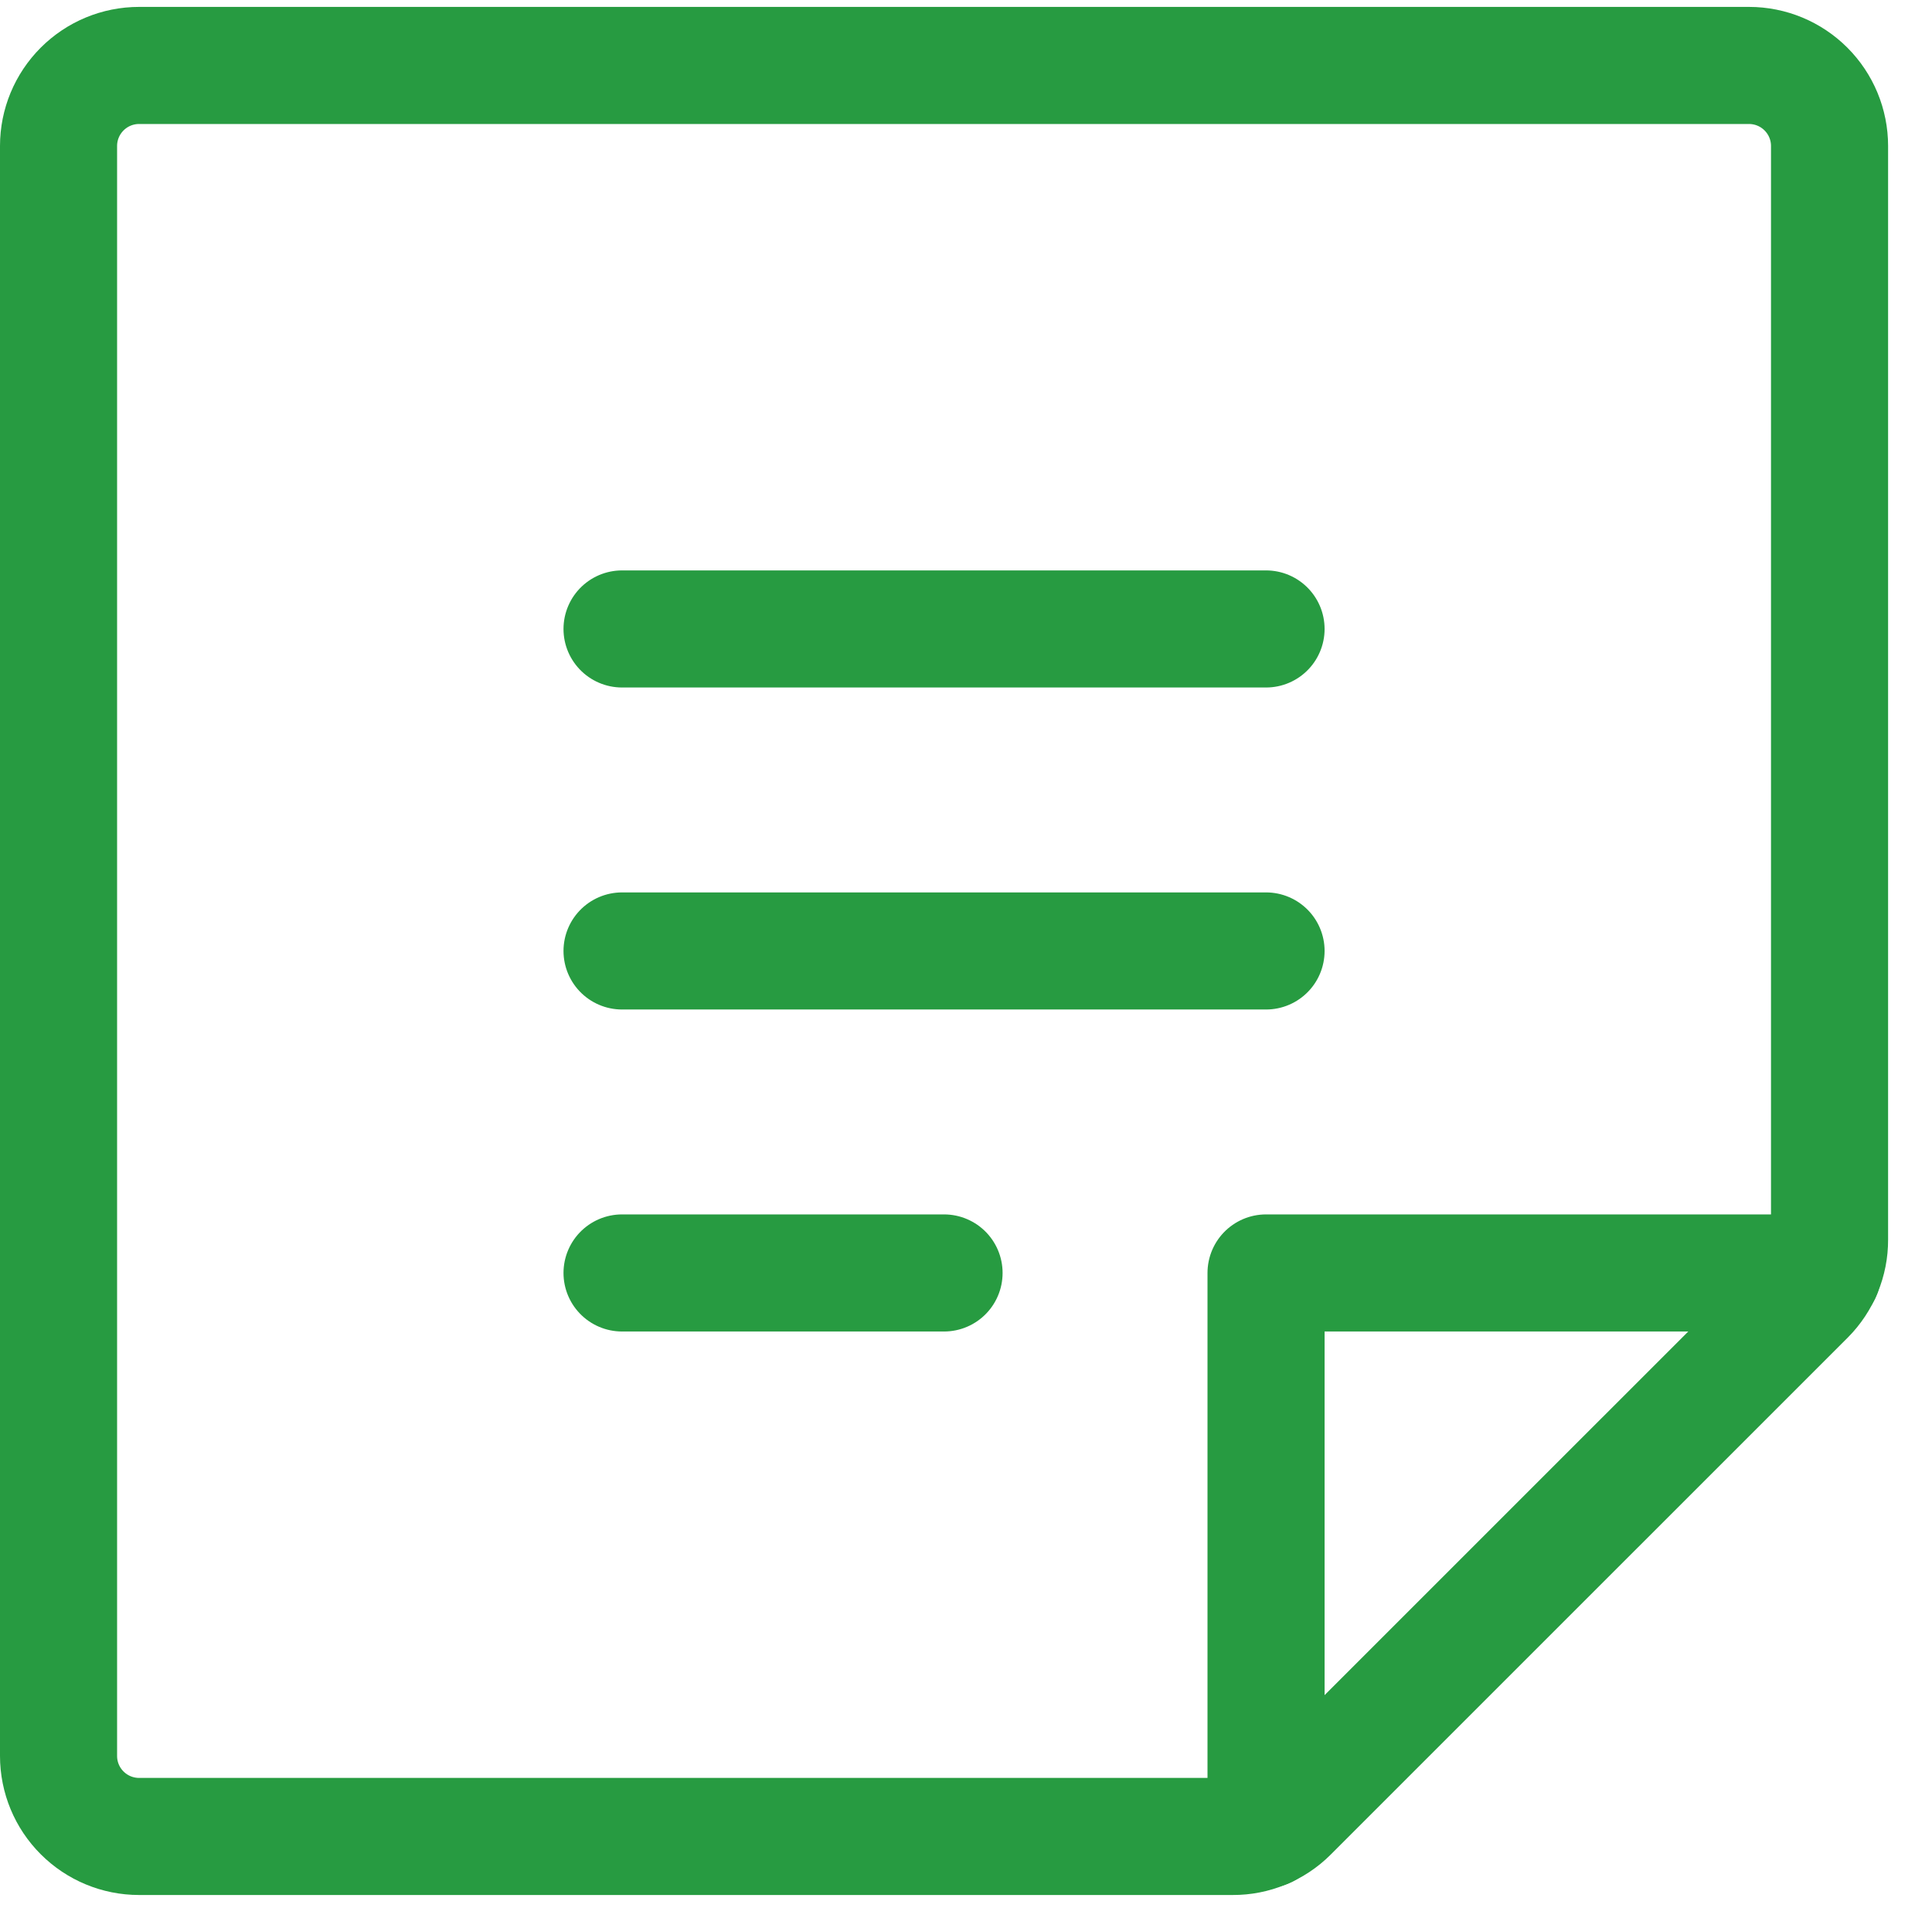
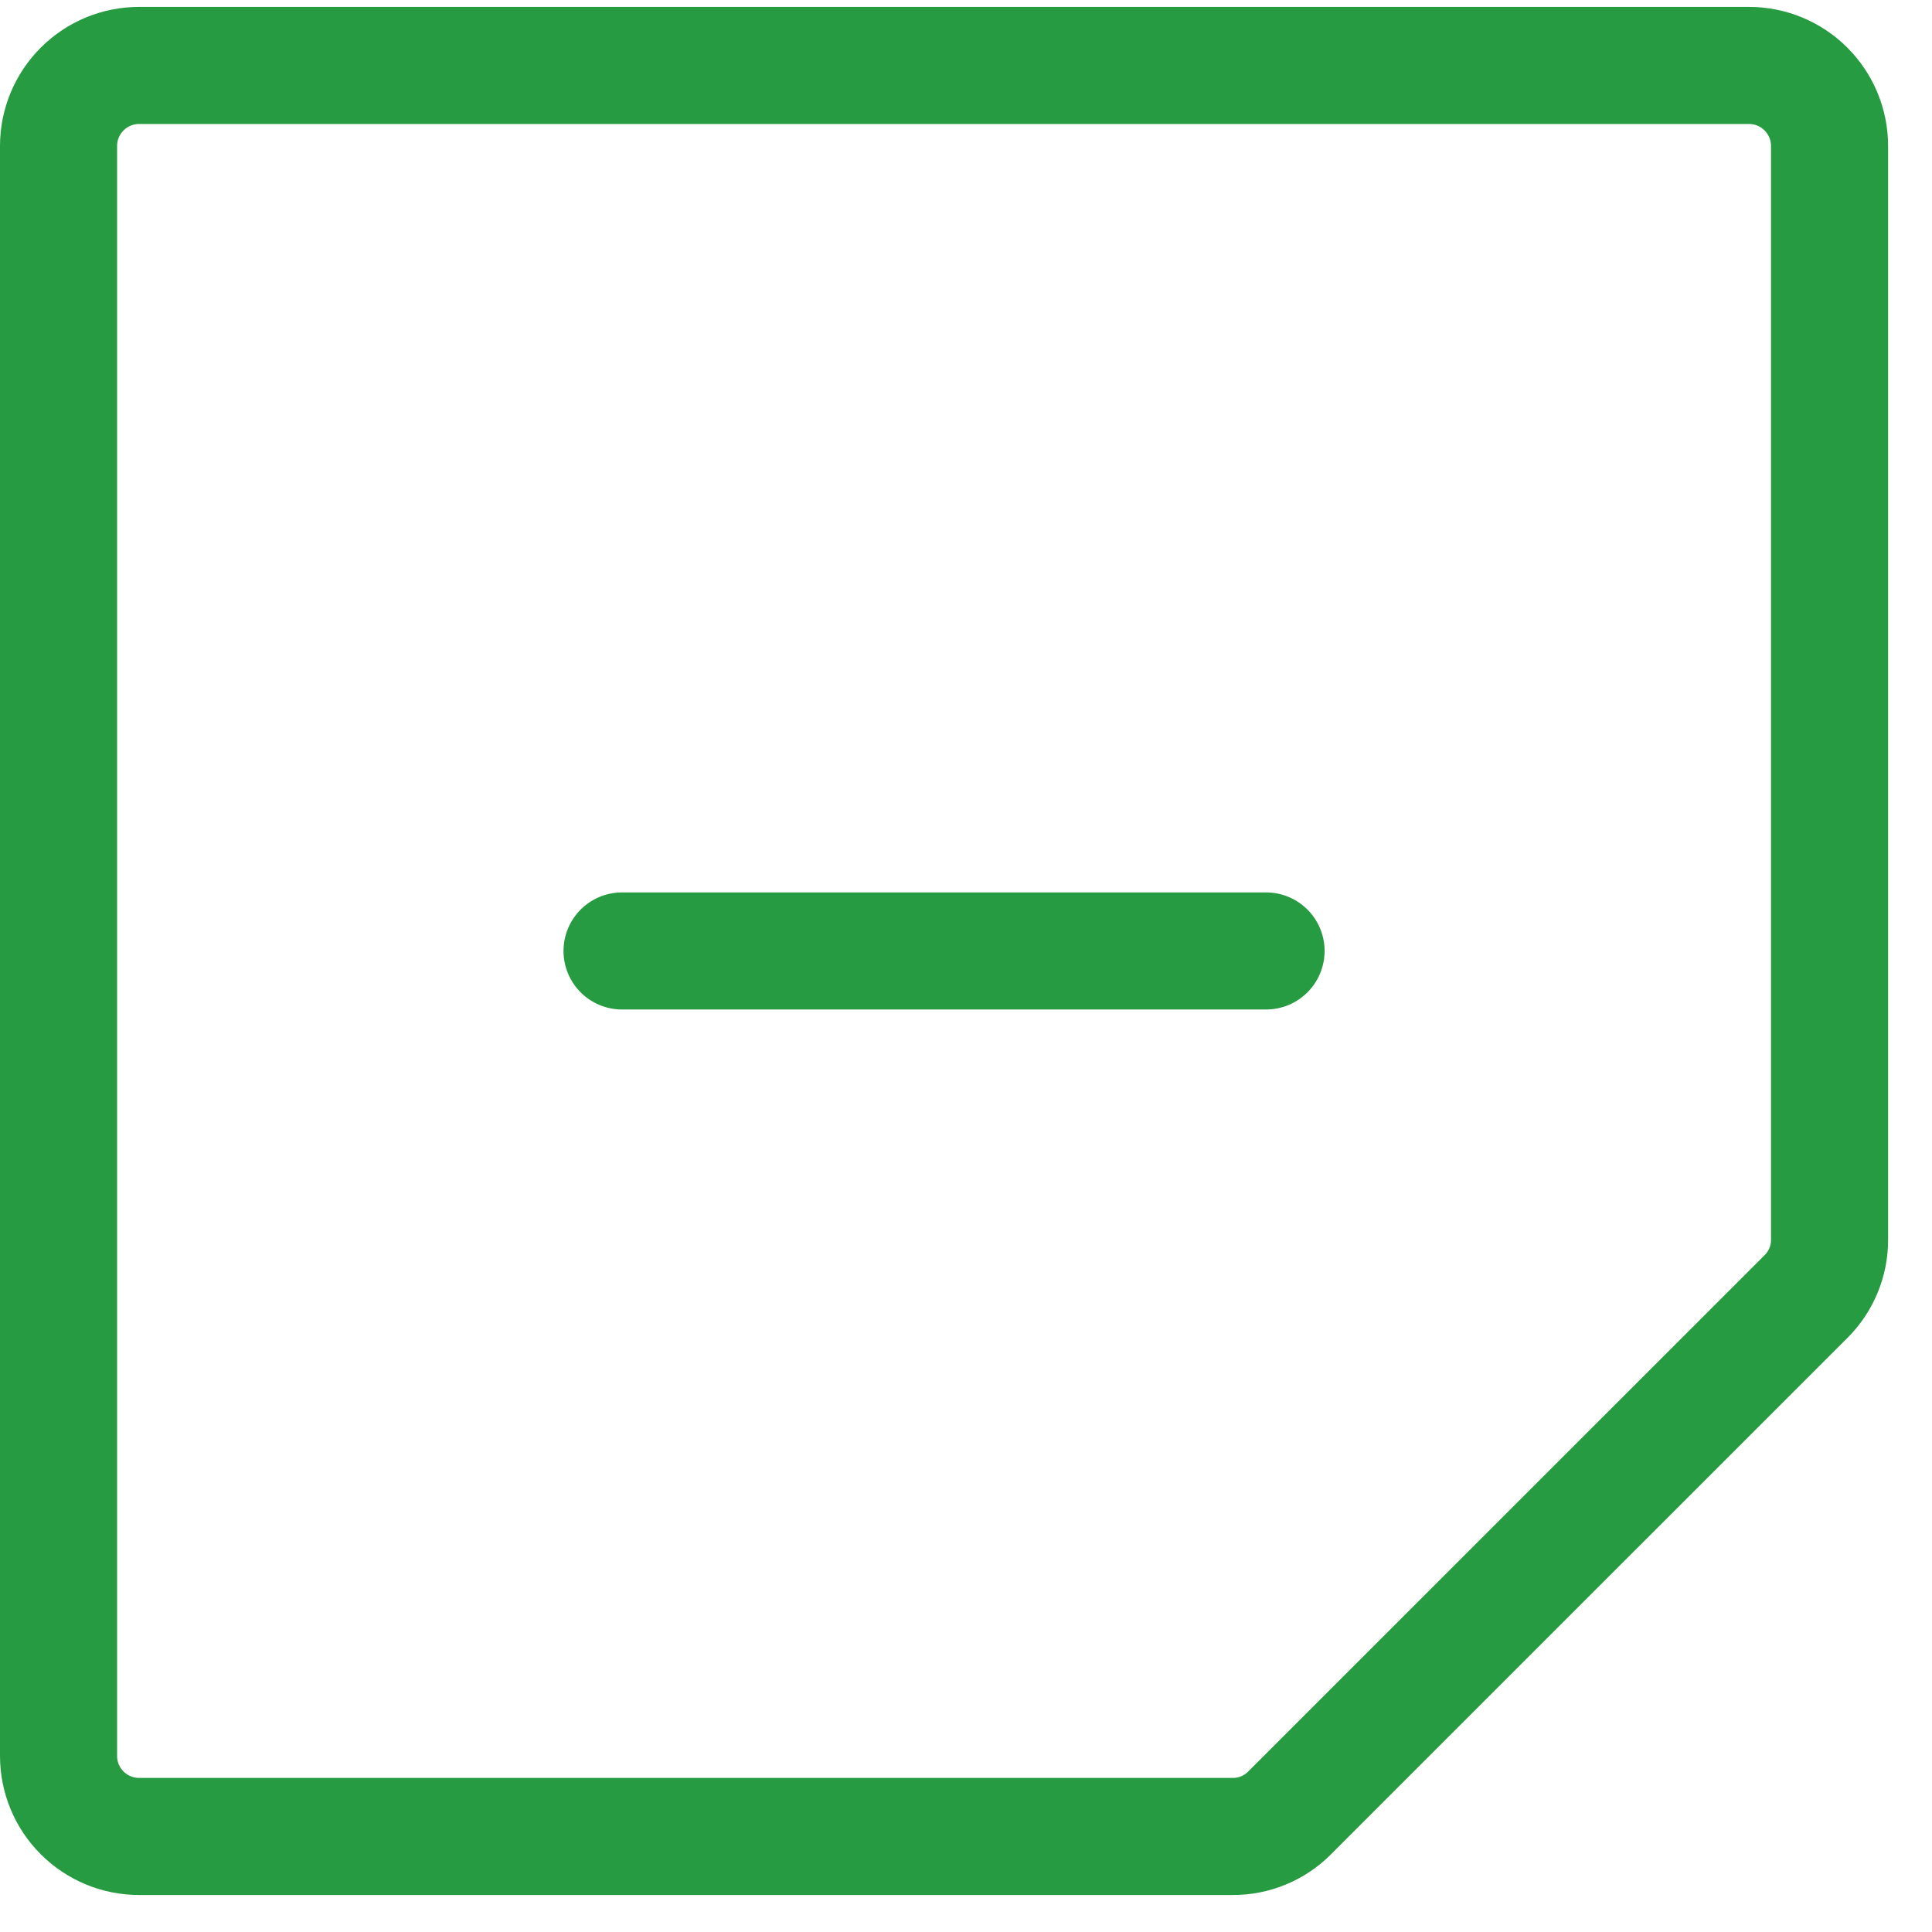
<svg xmlns="http://www.w3.org/2000/svg" width="33" height="33" viewBox="0 0 33 33" fill="none">
-   <path d="M10.625 10.743H21.625" stroke="#279B41" stroke-width="2" stroke-linecap="round" stroke-linejoin="round" />
  <path d="M10.625 16.243H21.625" stroke="#279B41" stroke-width="2" stroke-linecap="round" stroke-linejoin="round" />
-   <path d="M10.625 21.743H16.125" stroke="#279B41" stroke-width="2" stroke-linecap="round" stroke-linejoin="round" />
  <path d="M21.058 31.368H2.375C2.01 31.368 1.661 31.223 1.403 30.965C1.145 30.708 1 30.358 1 29.993V2.493C1 2.128 1.145 1.779 1.403 1.521C1.661 1.263 2.01 1.118 2.375 1.118H29.875C30.24 1.118 30.589 1.263 30.847 1.521C31.105 1.779 31.25 2.128 31.25 2.493V21.176C31.251 21.355 31.216 21.531 31.148 21.697C31.08 21.862 30.981 22.012 30.855 22.139L22.02 30.973C21.894 31.099 21.744 31.198 21.578 31.266C21.413 31.334 21.236 31.369 21.058 31.368V31.368Z" stroke="#279B41" stroke-width="2" stroke-linecap="round" stroke-linejoin="round" />
-   <path d="M31.13 21.743H21.625V31.248" stroke="#279B41" stroke-width="2" stroke-linecap="round" stroke-linejoin="round" />
</svg>